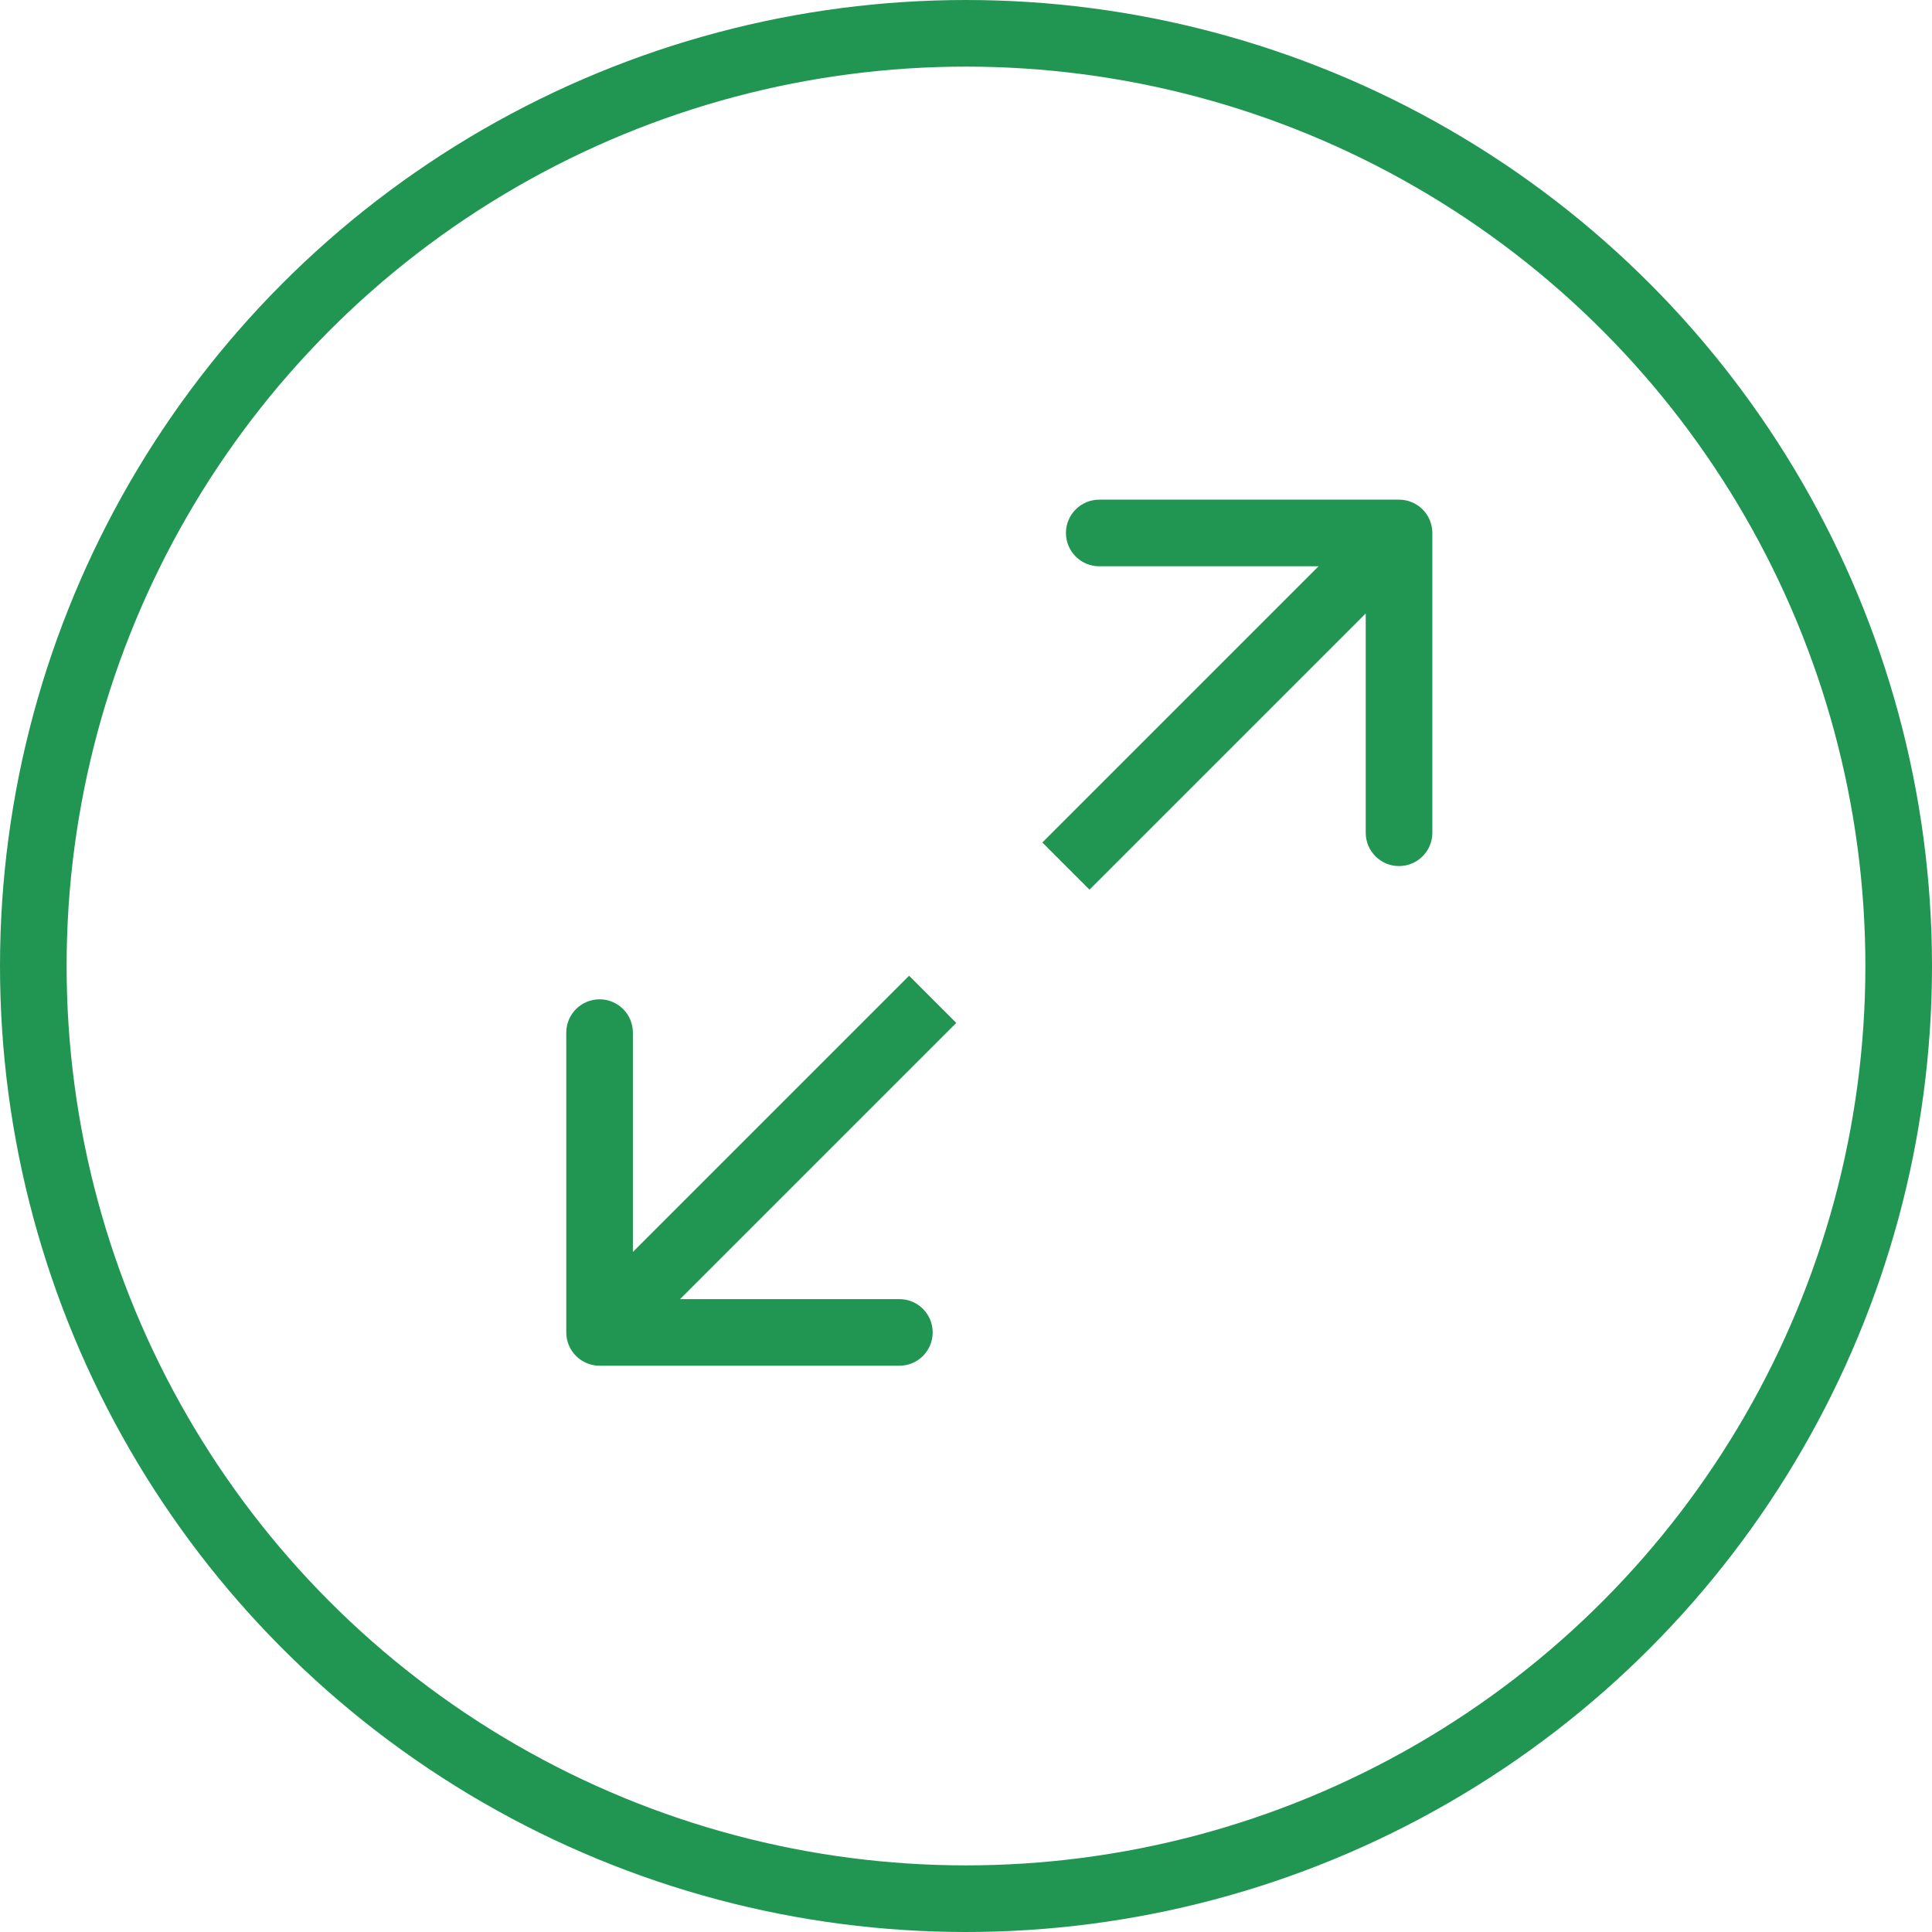
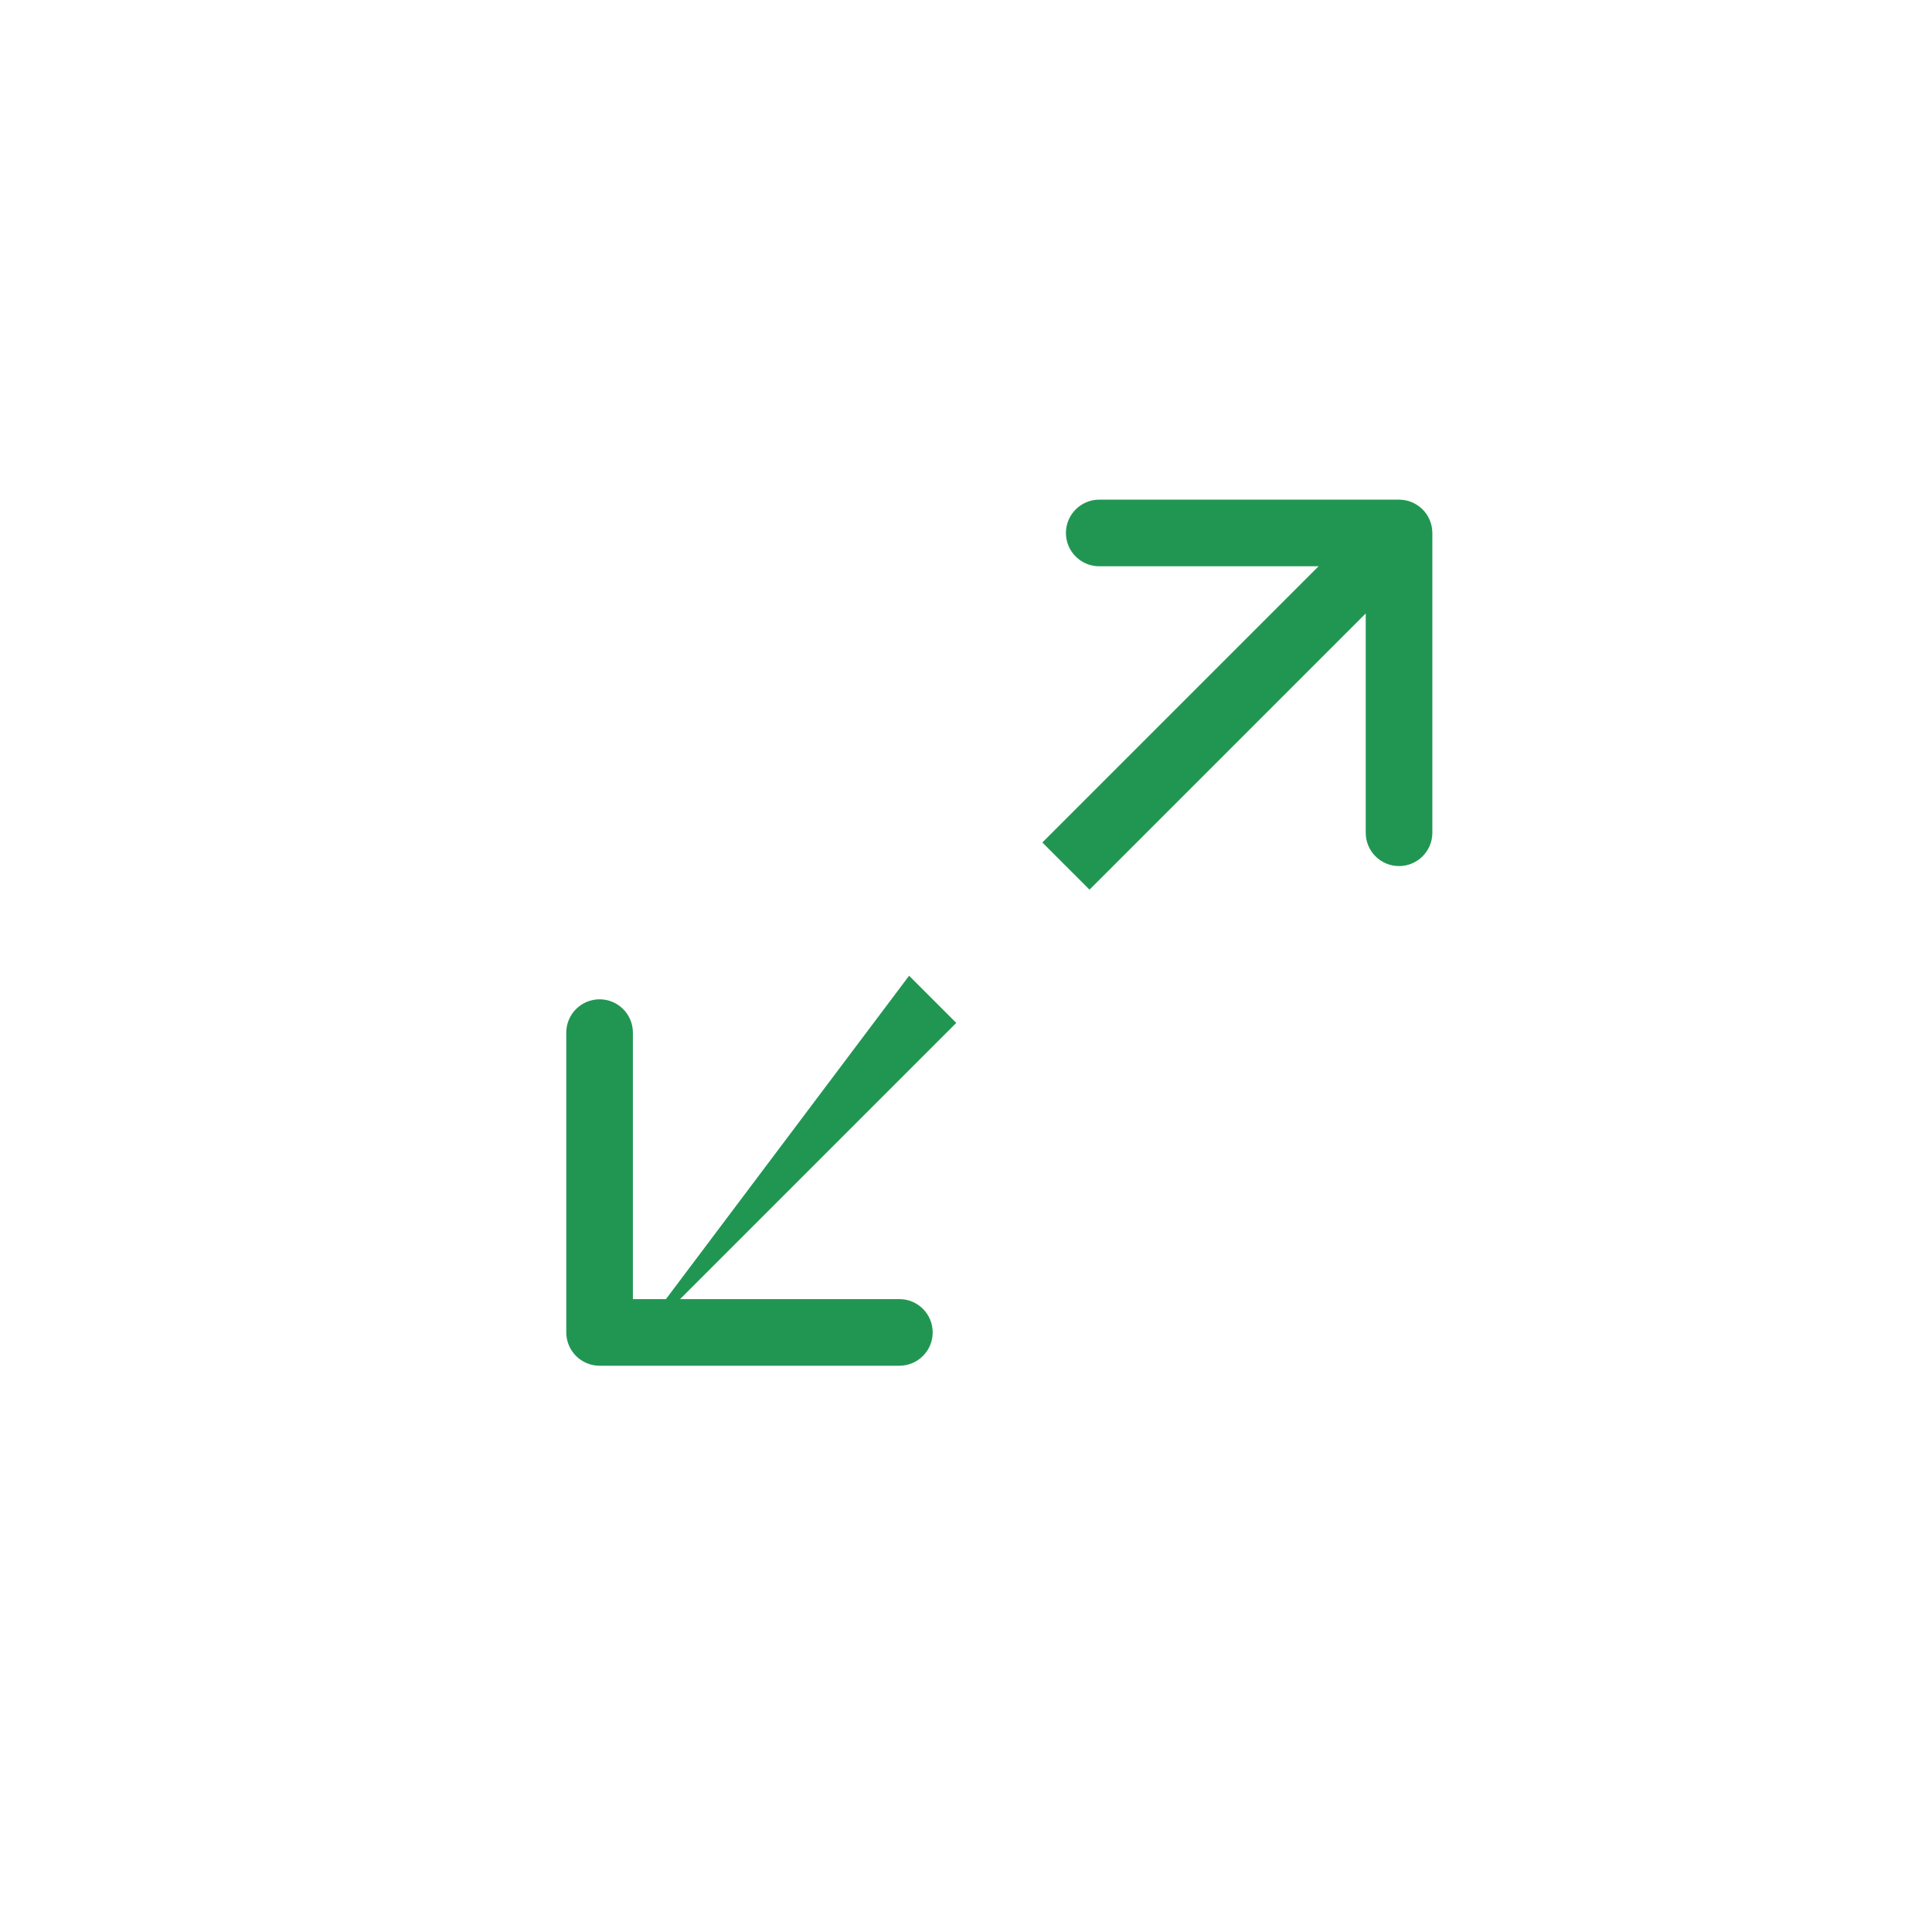
<svg xmlns="http://www.w3.org/2000/svg" width="29" height="29" viewBox="0 0 29 29" fill="none">
-   <circle cx="14.5" cy="14.5" r="14" stroke="#219653" />
-   <path d="M8.5 20C8.5 20.276 8.724 20.5 9 20.5L13.5 20.5C13.776 20.5 14 20.276 14 20C14 19.724 13.776 19.5 13.5 19.5L9.5 19.5L9.5 15.5C9.5 15.224 9.276 15 9 15C8.724 15 8.5 15.224 8.5 15.5L8.5 20ZM13.646 14.646L8.646 19.646L9.354 20.354L14.354 15.354L13.646 14.646Z" fill="#219653" />
+   <path d="M8.5 20C8.5 20.276 8.724 20.5 9 20.5L13.5 20.5C13.776 20.5 14 20.276 14 20C14 19.724 13.776 19.5 13.5 19.5L9.5 19.5L9.5 15.5C9.5 15.224 9.276 15 9 15C8.724 15 8.5 15.224 8.5 15.5L8.5 20ZM13.646 14.646L9.354 20.354L14.354 15.354L13.646 14.646Z" fill="#219653" />
  <path d="M21.5 8C21.5 7.724 21.276 7.5 21 7.5L16.5 7.5C16.224 7.5 16 7.724 16 8C16 8.276 16.224 8.5 16.5 8.5L20.5 8.5L20.5 12.5C20.5 12.776 20.724 13 21 13C21.276 13 21.5 12.776 21.5 12.5L21.5 8ZM16.354 13.354L21.354 8.354L20.646 7.646L15.646 12.646L16.354 13.354Z" fill="#219653" />
</svg>